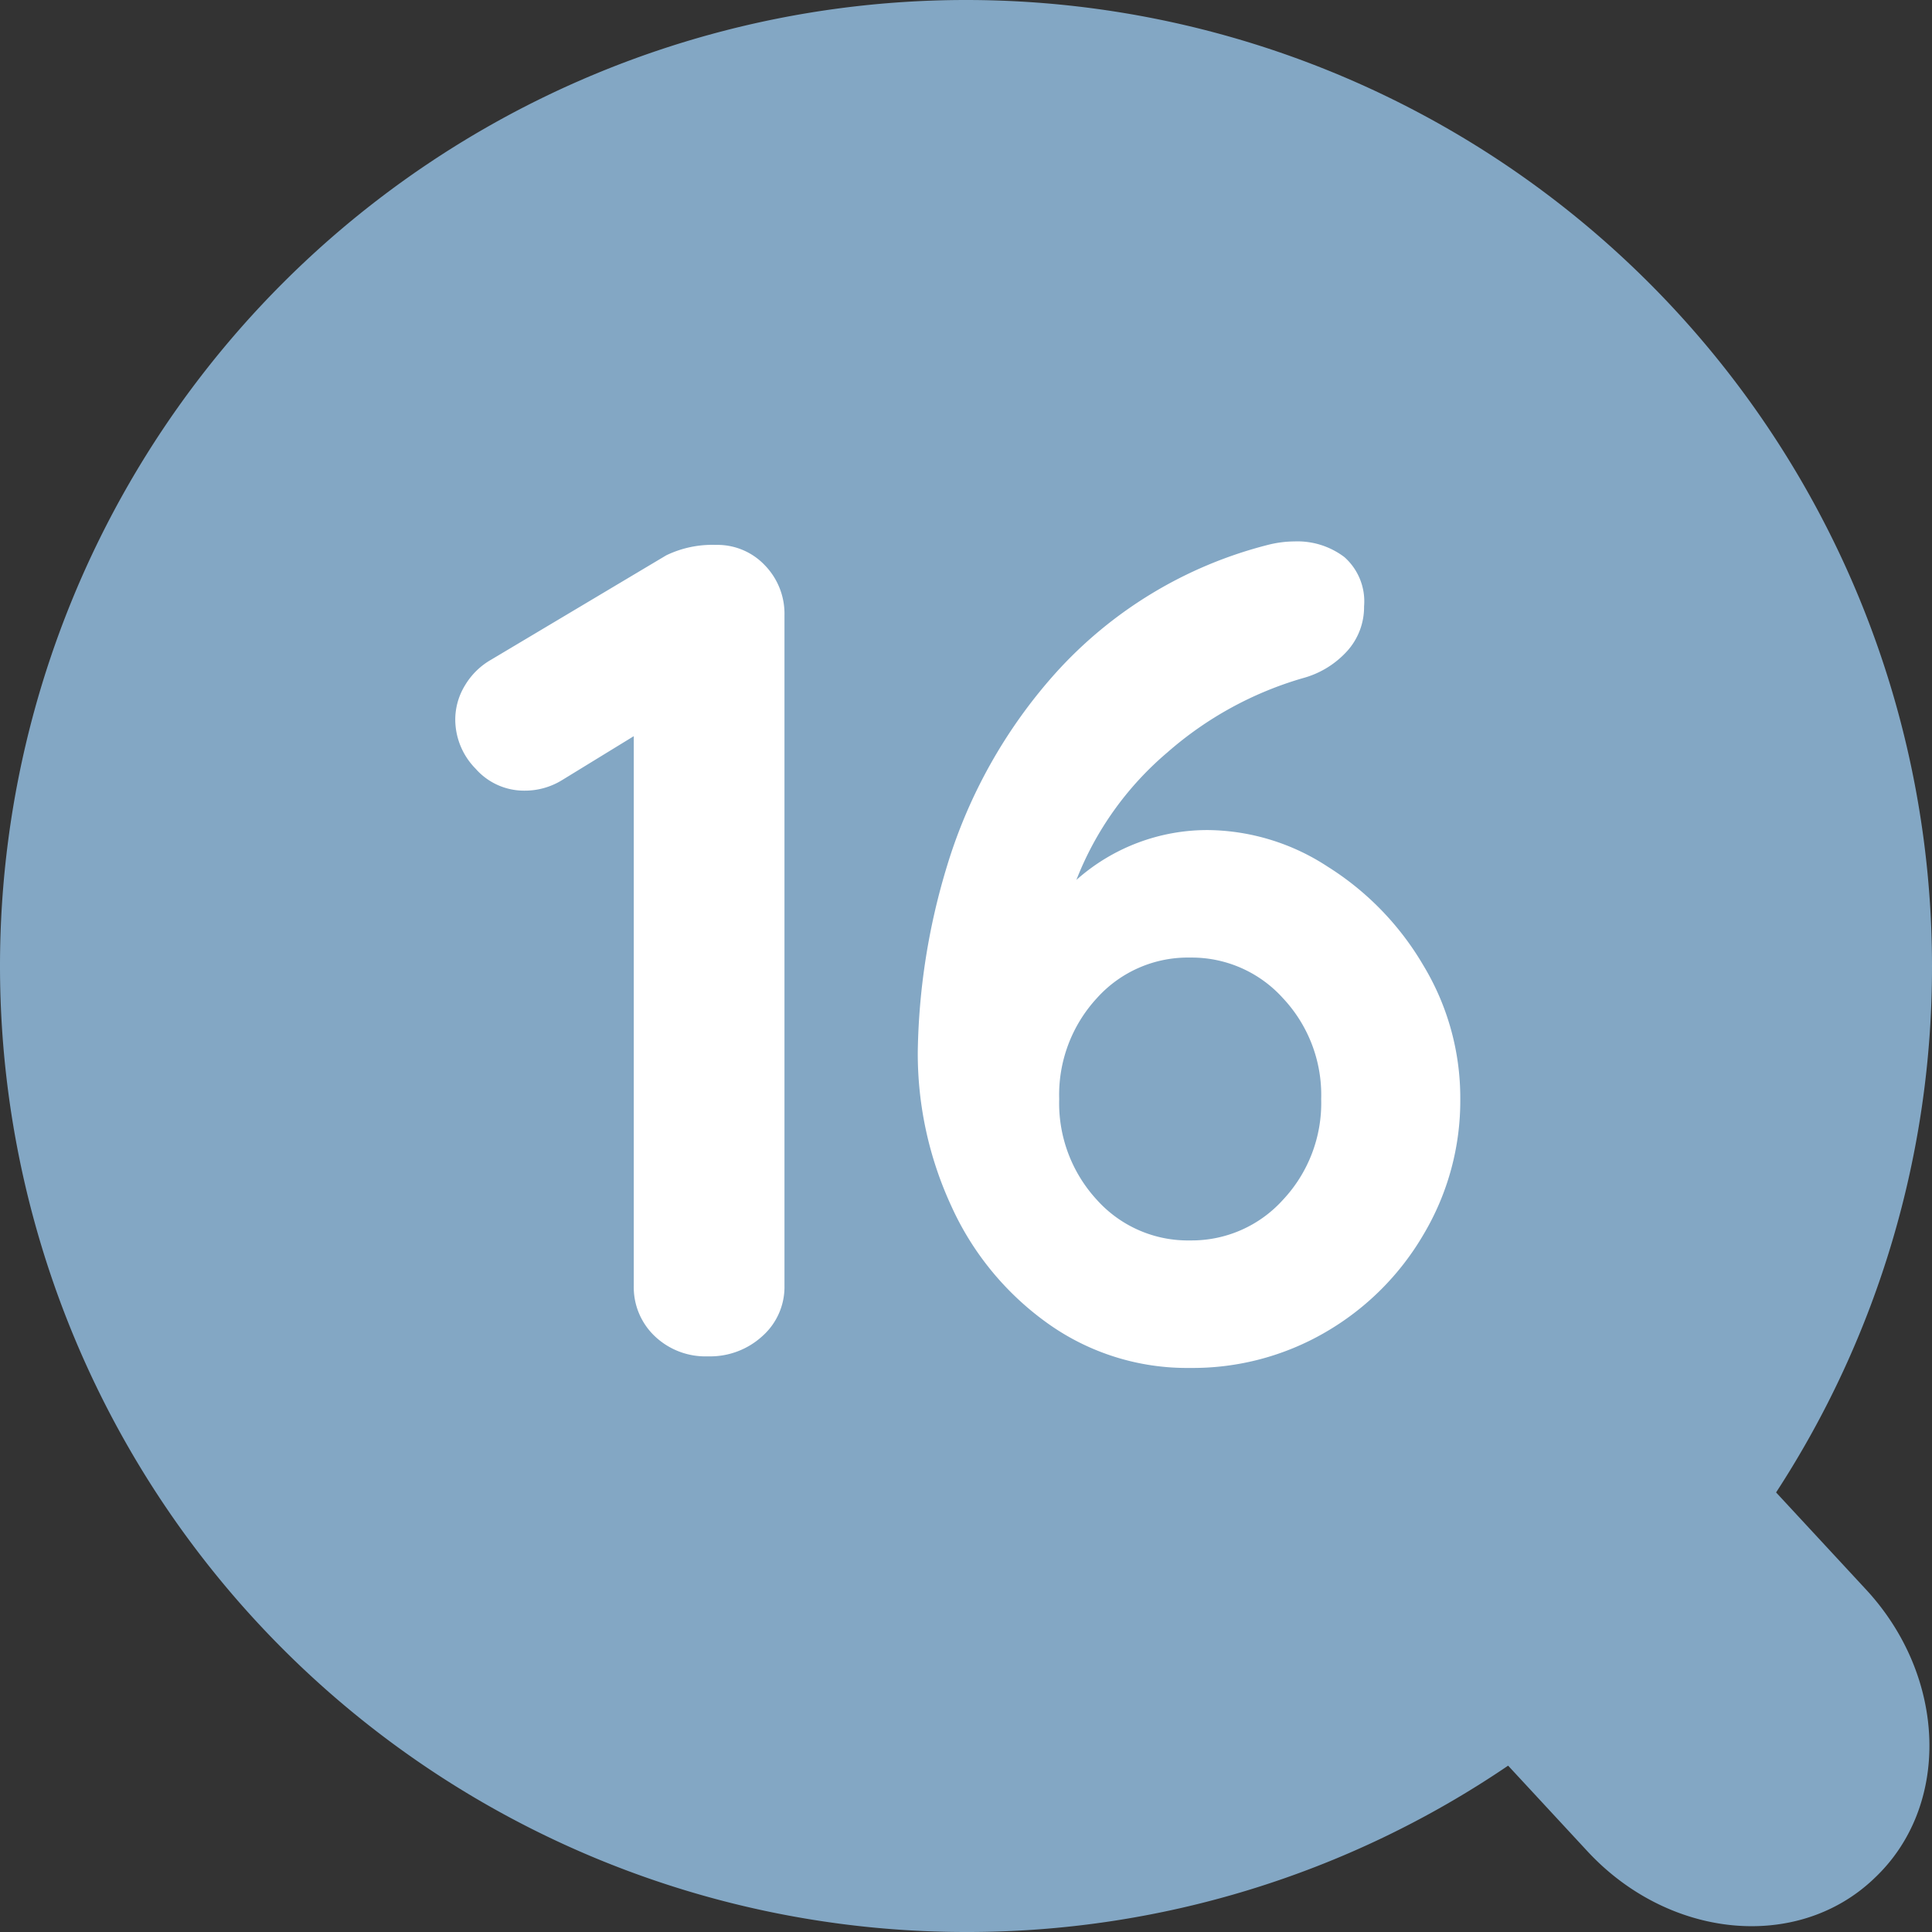
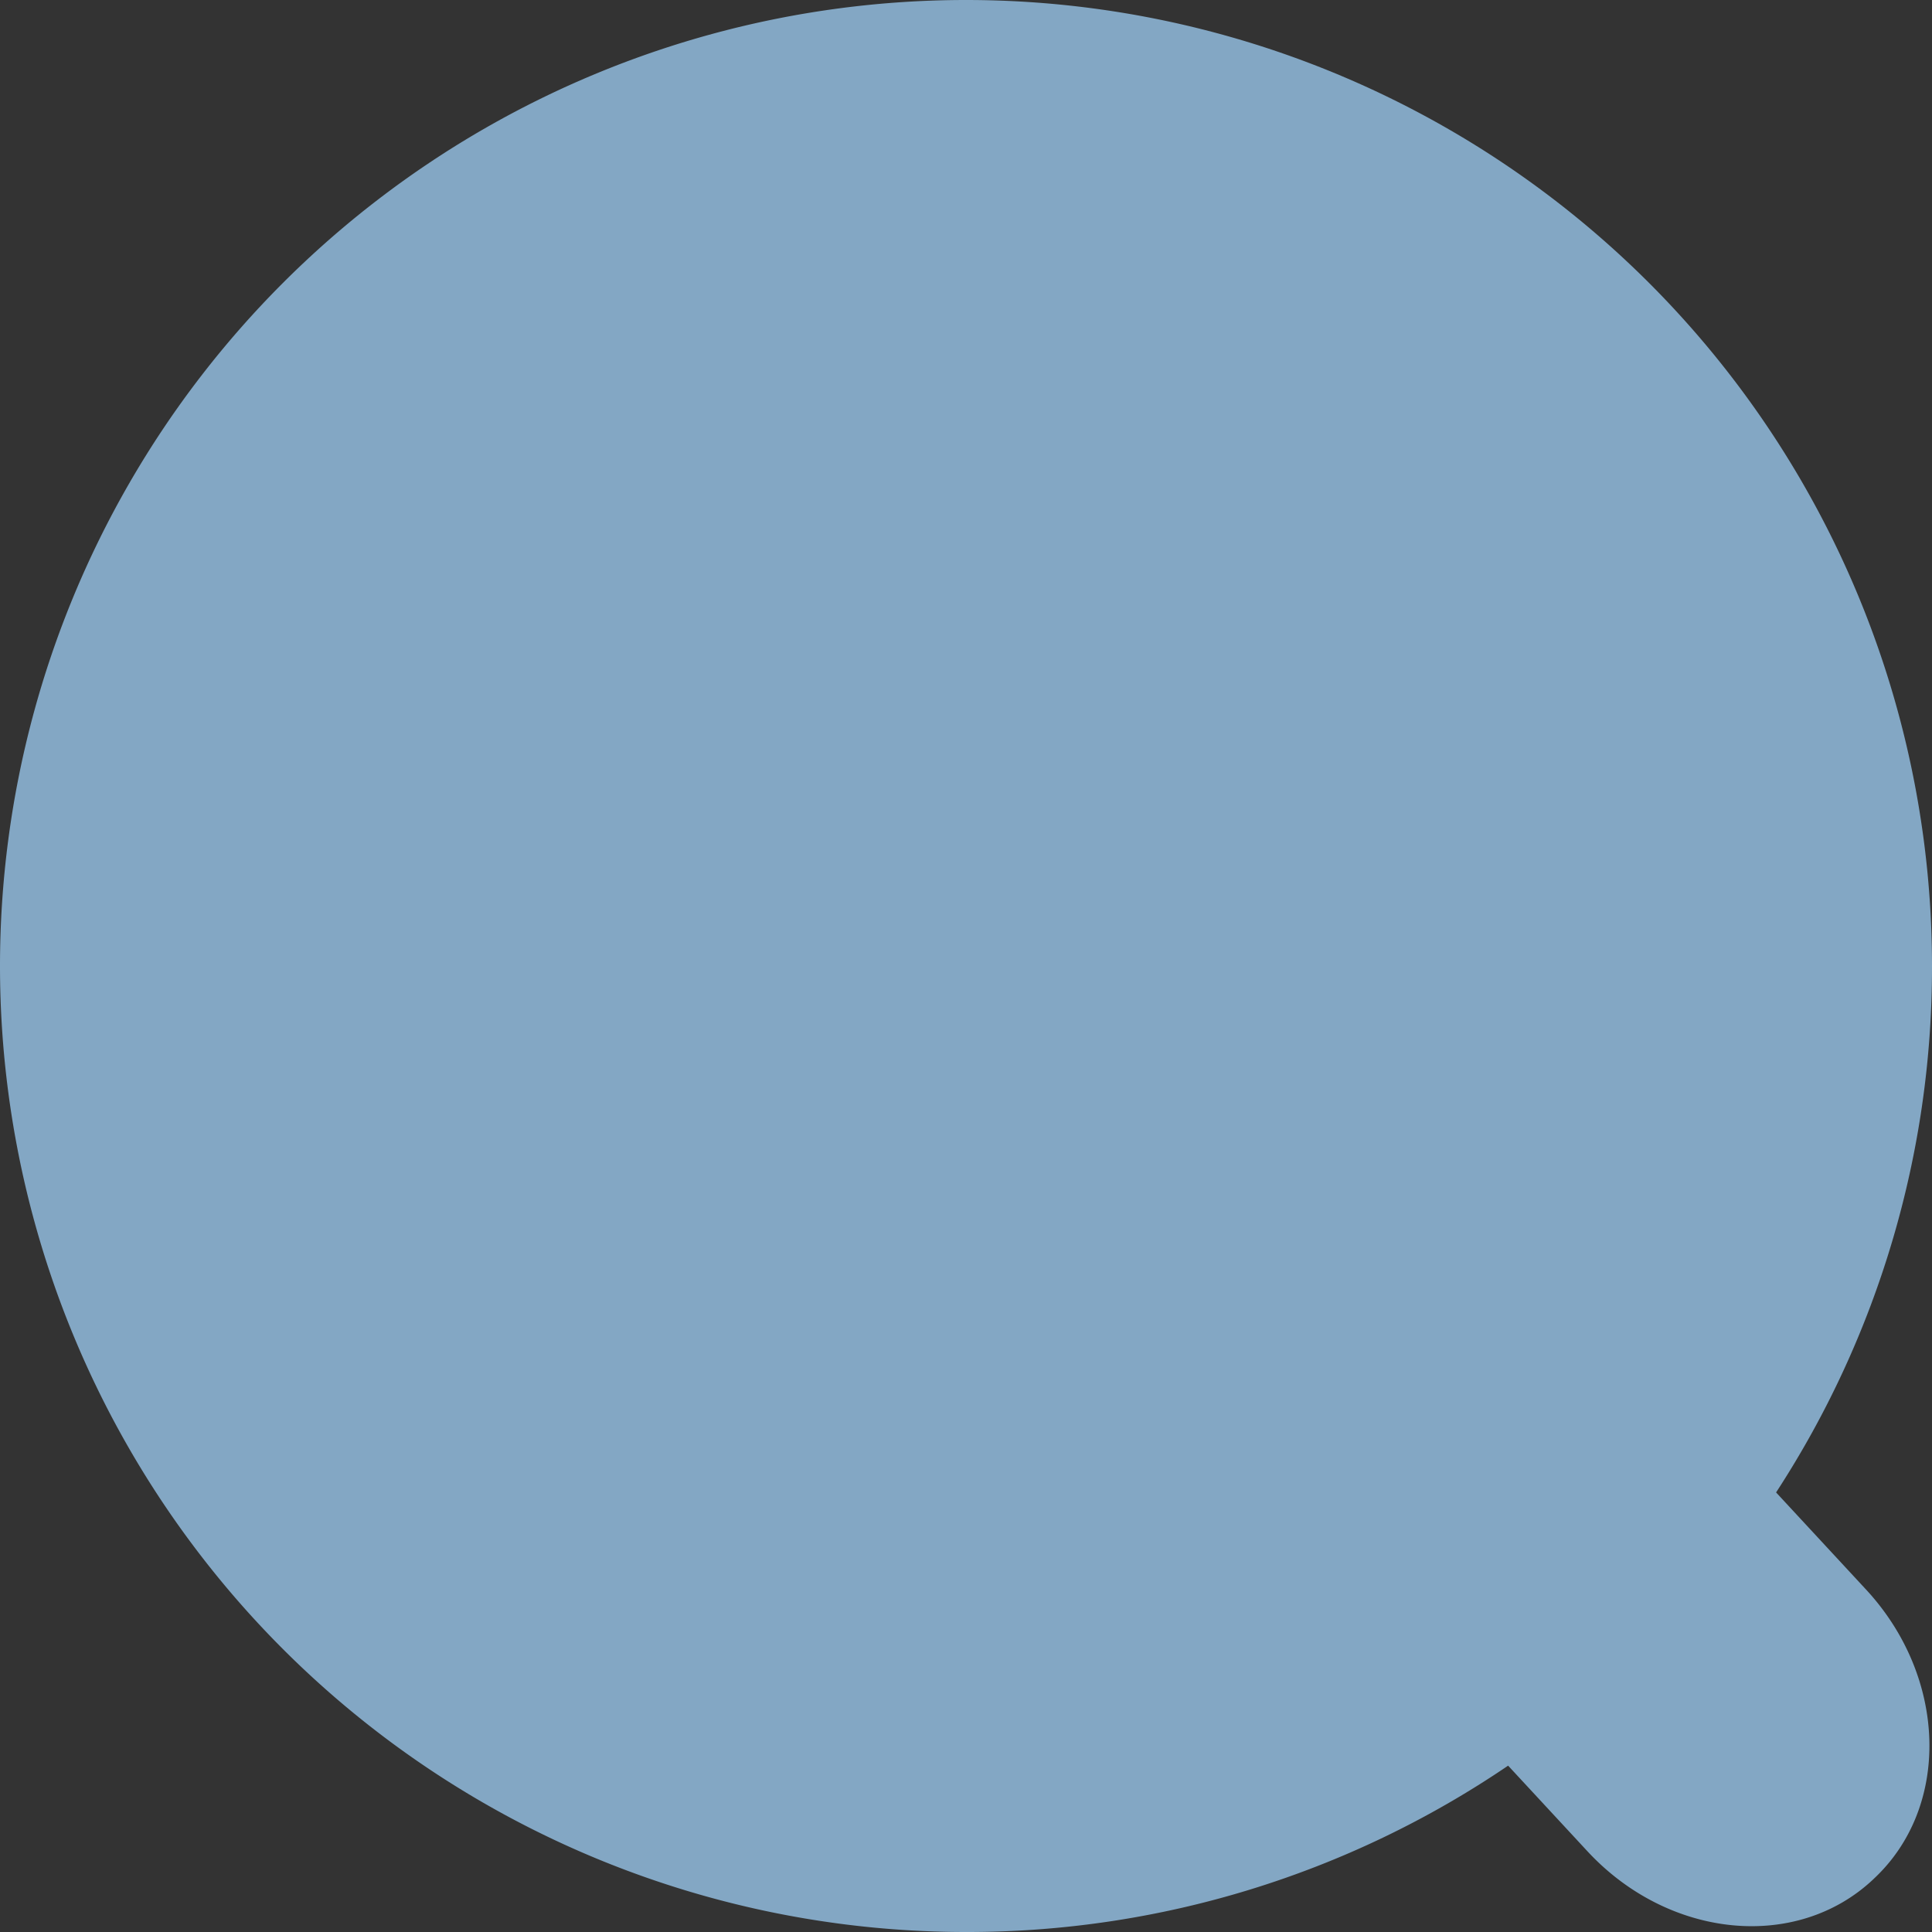
<svg xmlns="http://www.w3.org/2000/svg" width="50" height="50" viewBox="0 0 50 50">
  <rect x="0" y="0" width="50" height="50" fill="#333333" stroke="none" />
  <g id="list_icon_number16" transform="translate(2194 13732)">
    <path id="合体_30" data-name="合体 30" d="M2247-24a25,25,0,0,1,25-25,25,25,0,0,1,25,25,24.88,24.88,0,0,1-4.035,13.624l2.327,2.512c2.1,2.266,2.2,5.614.212,7.477l-.029.028c-1.983,1.863-5.292,1.536-7.393-.731l-2.052-2.215A24.884,24.884,0,0,1,2272,1,25,25,0,0,1,2247-24Z" transform="translate(-4441 -13683)" fill="#83a7c4" />
-     <path id="_16" data-name="16" d="M-6.78-21a1.687,1.687,0,0,1,1.26.525,1.8,1.8,0,0,1,.51,1.305V-1.83A1.7,1.7,0,0,1-5.58-.525,2,2,0,0,1-6.99,0,1.9,1.9,0,0,1-8.37-.525,1.746,1.746,0,0,1-8.91-1.83V-16.05l-1.86,1.14a1.835,1.835,0,0,1-.96.27,1.669,1.669,0,0,1-1.275-.57,1.82,1.82,0,0,1-.525-1.26,1.7,1.7,0,0,1,.255-.9,1.856,1.856,0,0,1,.675-.66l4.53-2.7A2.741,2.741,0,0,1-6.78-21ZM5.97-13.62a5.753,5.753,0,0,1,3.075.945,7.466,7.466,0,0,1,2.475,2.55,6.632,6.632,0,0,1,.96,3.465,6.766,6.766,0,0,1-.945,3.495A7,7,0,0,1,9-.63,6.825,6.825,0,0,1,5.49.3,6.2,6.2,0,0,1,1.8-.855,7.548,7.548,0,0,1-.69-3.885,9.4,9.4,0,0,1-1.56-7.89,17.324,17.324,0,0,1-.8-12.7a13.241,13.241,0,0,1,2.79-4.965A11.066,11.066,0,0,1,7.5-21a2.844,2.844,0,0,1,.69-.09,2.01,2.01,0,0,1,1.29.405,1.53,1.53,0,0,1,.51,1.275,1.7,1.7,0,0,1-.435,1.155A2.383,2.383,0,0,1,8.4-17.55a9.209,9.209,0,0,0-3.5,1.92,8.265,8.265,0,0,0-2.355,3.3A5.1,5.1,0,0,1,5.97-13.62ZM5.49-3a3.177,3.177,0,0,0,2.4-1.05,3.658,3.658,0,0,0,.99-2.61,3.658,3.658,0,0,0-.99-2.61,3.177,3.177,0,0,0-2.4-1.05A3.163,3.163,0,0,0,3.075-9.27,3.689,3.689,0,0,0,2.1-6.66a3.689,3.689,0,0,0,.975,2.61A3.163,3.163,0,0,0,5.49-3Z" transform="translate(-2168.688 -13696.898)" fill="#fff" />
  </g>
</svg>